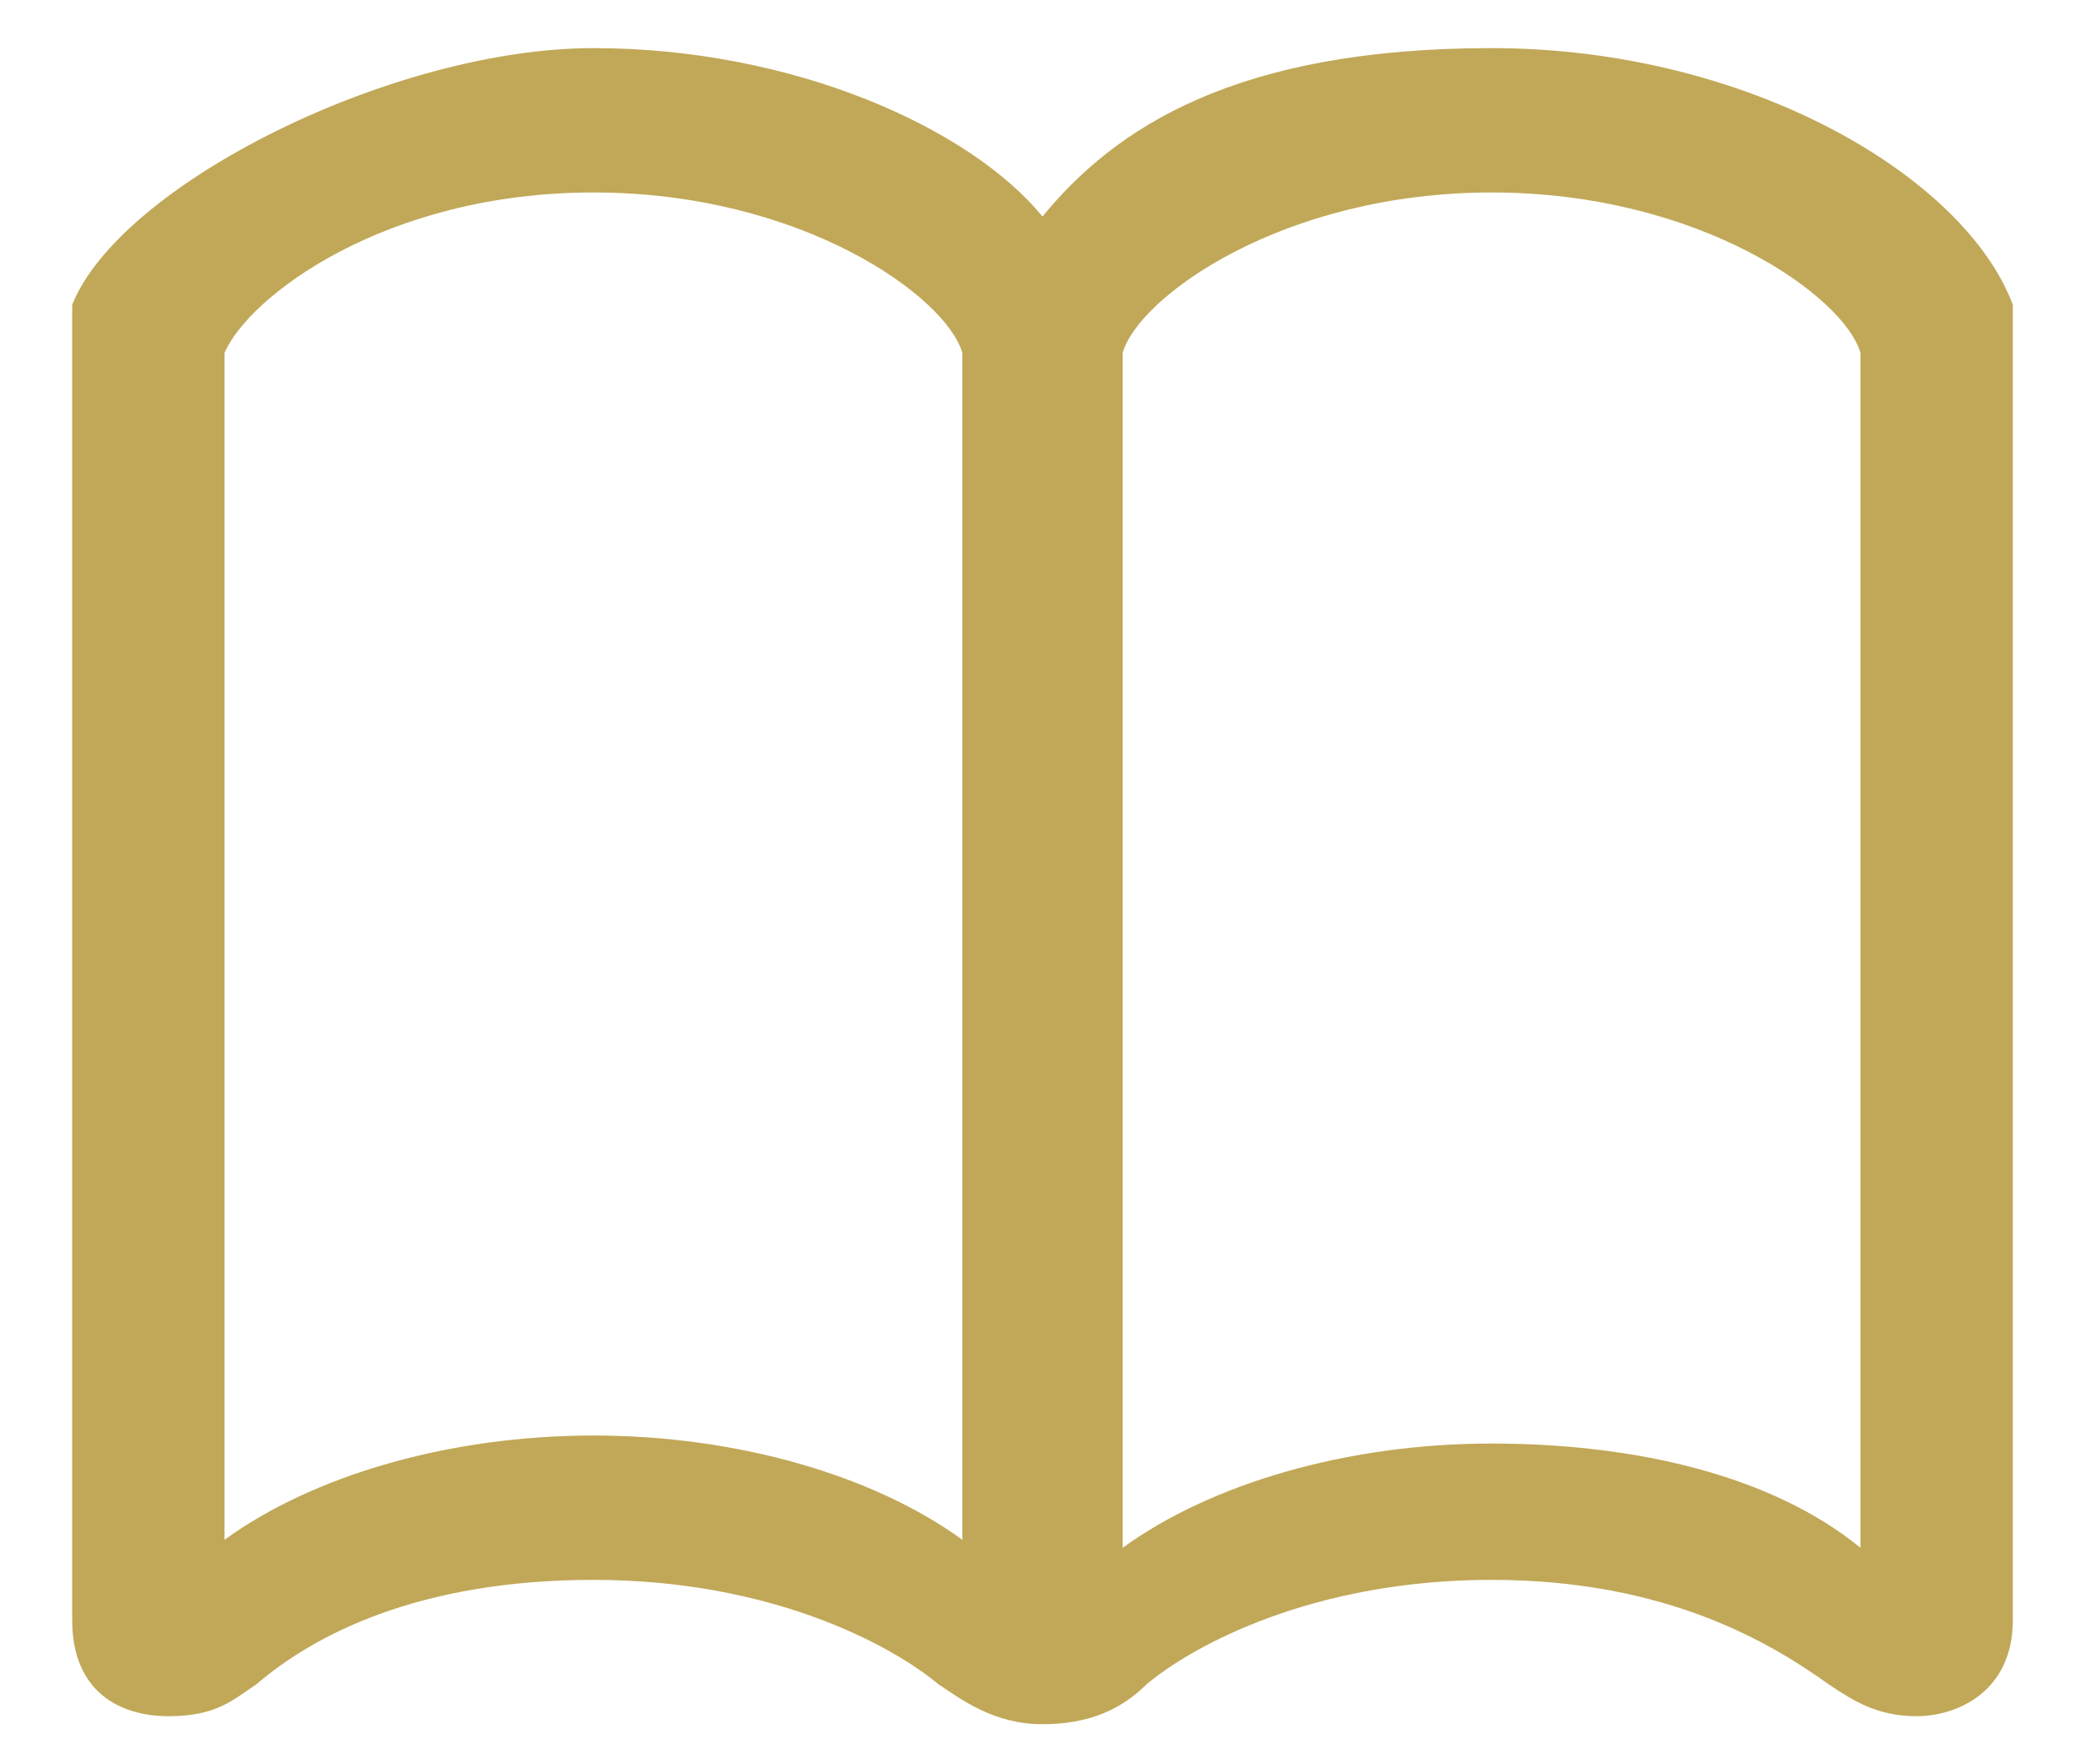
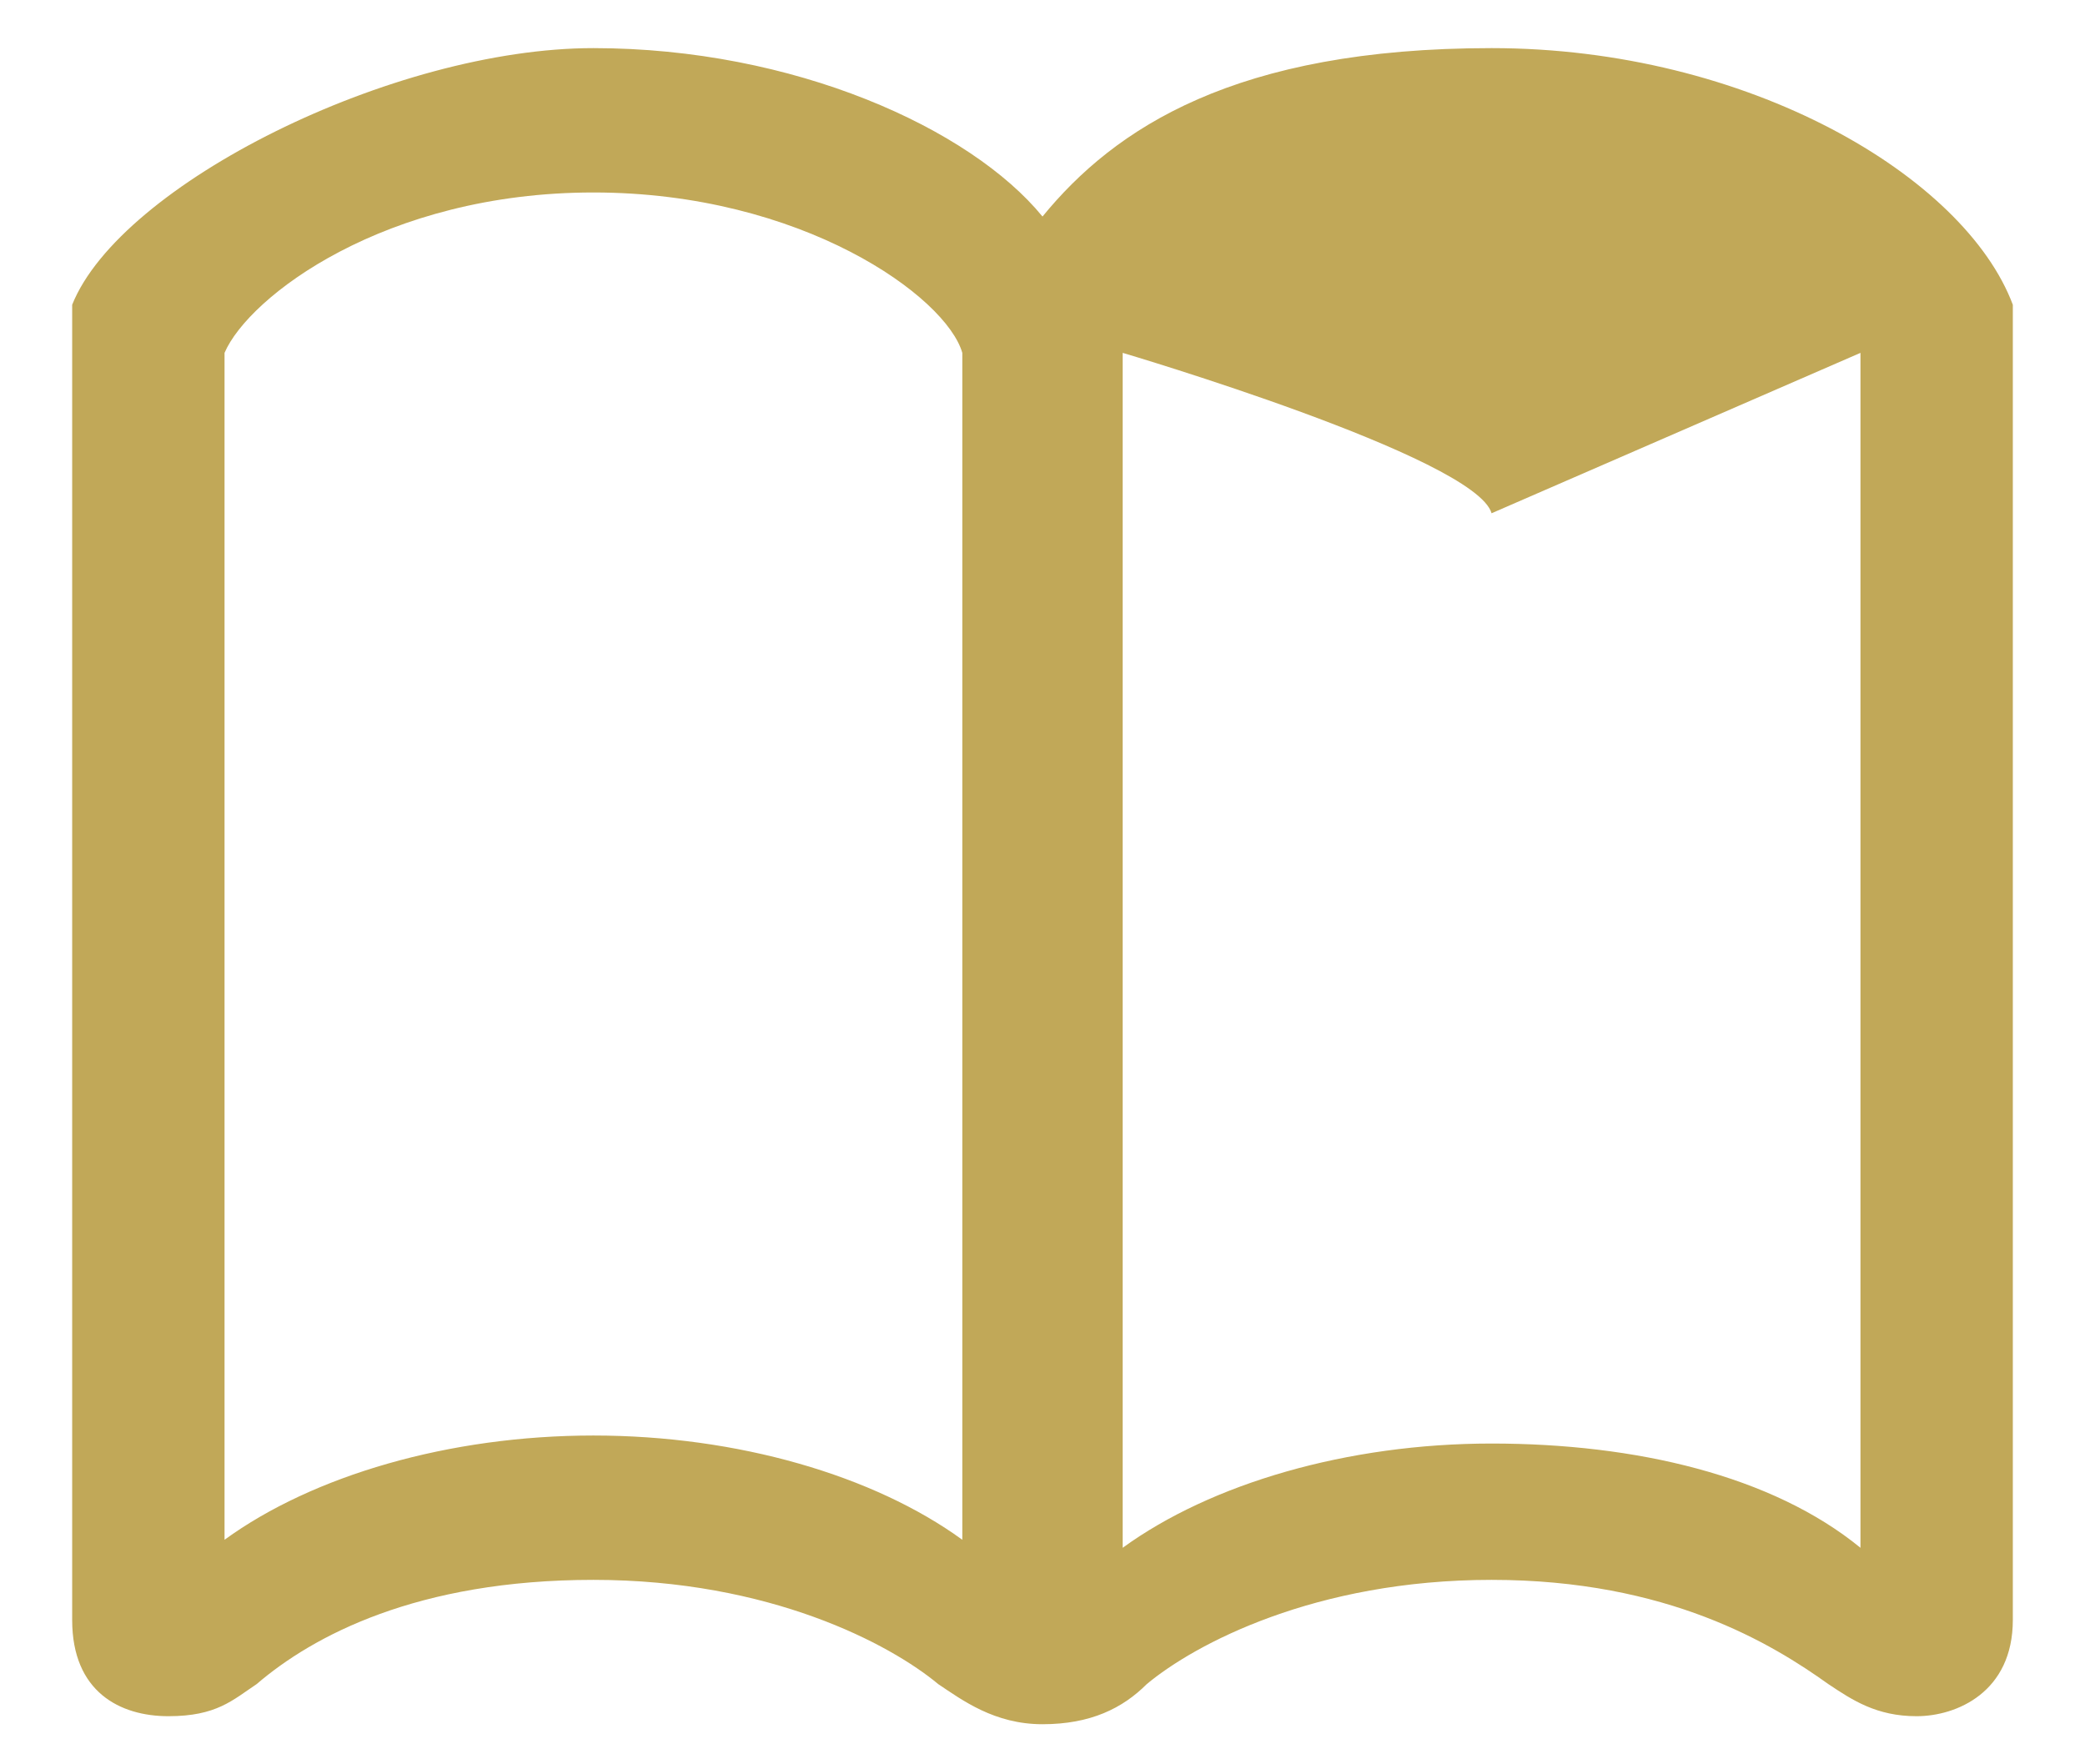
<svg xmlns="http://www.w3.org/2000/svg" id="_レイヤー_1" data-name="レイヤー_1" version="1.1" viewBox="0 0 26 22">
  <defs>
    <style>
      .st0 {
        fill: #c1a858;
      }
    </style>
  </defs>
-   <path class="st0" d="M13,2.7c-.9-1.1-3.1-2.1-5.6-2.1S1.5,2.3.9,3.8v16.4c0,.9.6,1.2,1.2,1.2s.8-.2,1.1-.4c.7-.6,2-1.3,4.2-1.3s3.7.8,4.3,1.3c.3.2.7.5,1.3.5s1-.2,1.3-.5c.6-.5,2.1-1.3,4.3-1.3s3.5.8,4.2,1.3c.3.2.6.4,1.1.4s1.2-.3,1.2-1.2V3.8c-.6-1.6-3.3-3.2-6.5-3.2s-4.7,1-5.6,2.1ZM2.8,4.4c.3-.7,2-2,4.6-2s4.4,1.3,4.6,2v14.8c-1.1-.8-2.8-1.3-4.6-1.3s-3.5.5-4.6,1.3V4.4ZM23.2,4.4v14.9c-1.1-.9-2.8-1.3-4.6-1.3s-3.5.5-4.6,1.3V4.4c.2-.7,2-2,4.6-2s4.4,1.3,4.6,2Z" />
+   <path class="st0" d="M13,2.7c-.9-1.1-3.1-2.1-5.6-2.1S1.5,2.3.9,3.8v16.4c0,.9.6,1.2,1.2,1.2s.8-.2,1.1-.4c.7-.6,2-1.3,4.2-1.3s3.7.8,4.3,1.3c.3.2.7.5,1.3.5s1-.2,1.3-.5c.6-.5,2.1-1.3,4.3-1.3s3.5.8,4.2,1.3c.3.2.6.4,1.1.4s1.2-.3,1.2-1.2V3.8c-.6-1.6-3.3-3.2-6.5-3.2s-4.7,1-5.6,2.1ZM2.8,4.4c.3-.7,2-2,4.6-2s4.4,1.3,4.6,2v14.8c-1.1-.8-2.8-1.3-4.6-1.3s-3.5.5-4.6,1.3V4.4ZM23.2,4.4v14.9c-1.1-.9-2.8-1.3-4.6-1.3s-3.5.5-4.6,1.3V4.4s4.4,1.3,4.6,2Z" />
</svg>